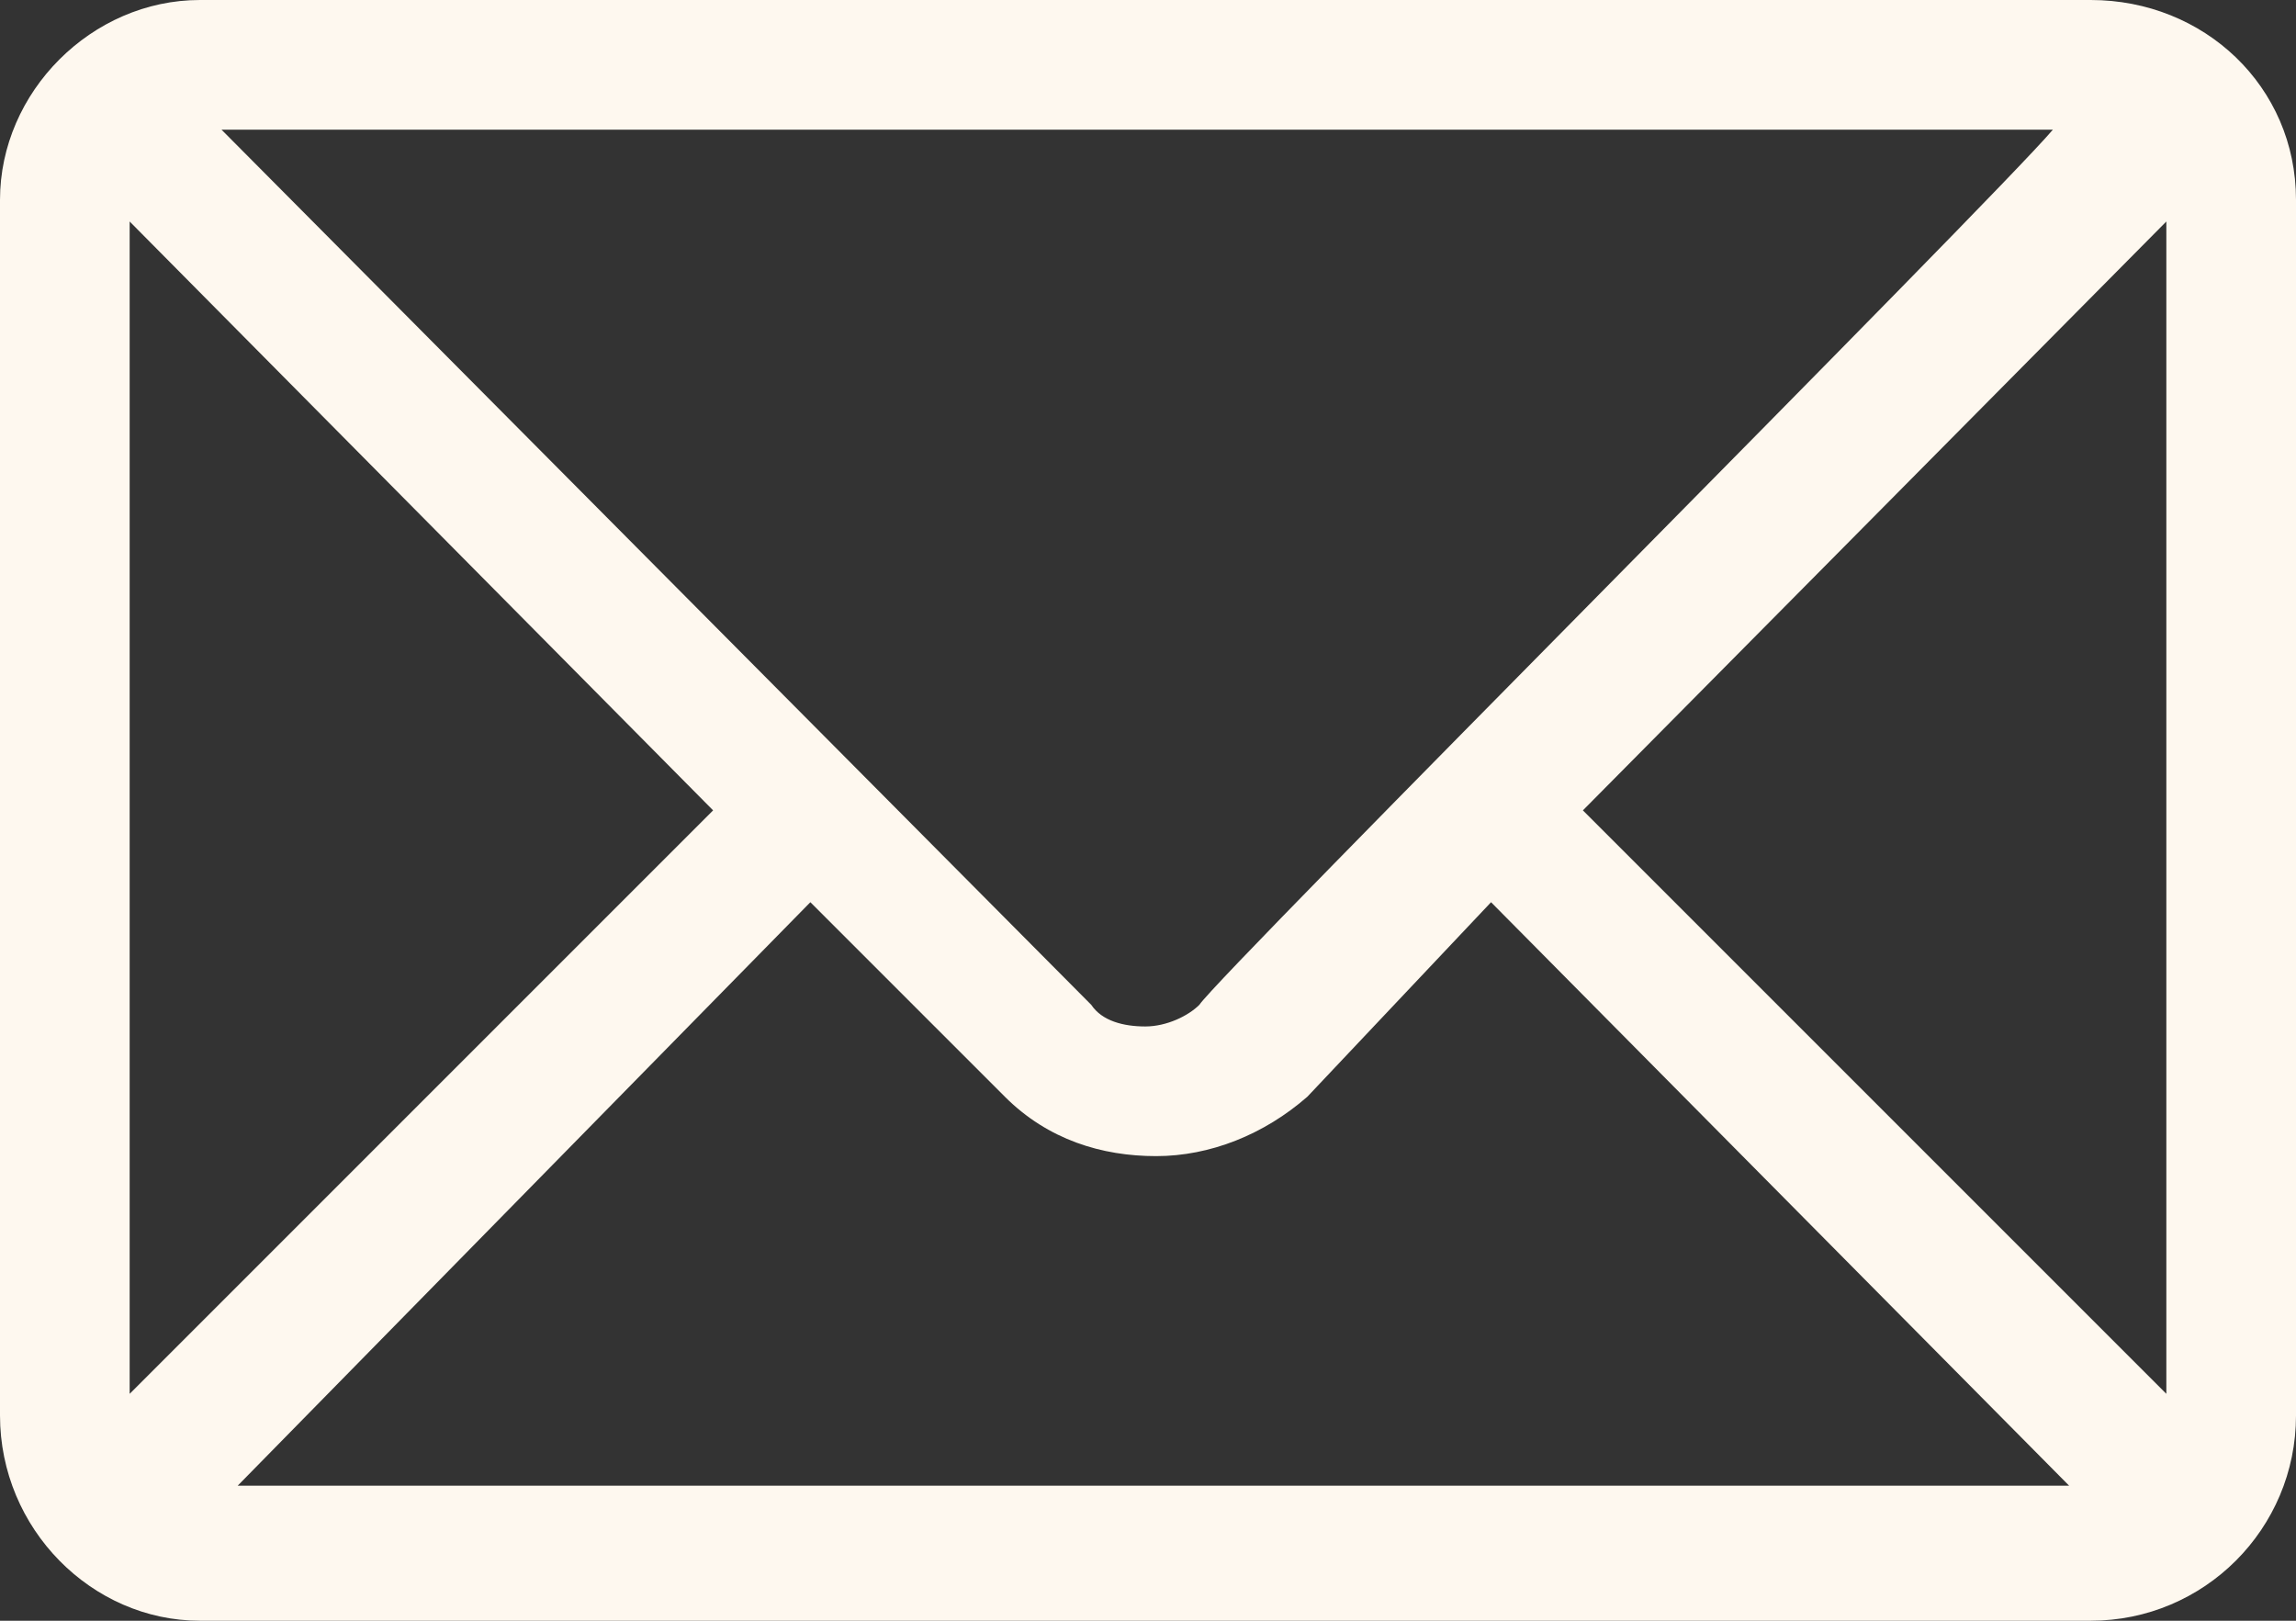
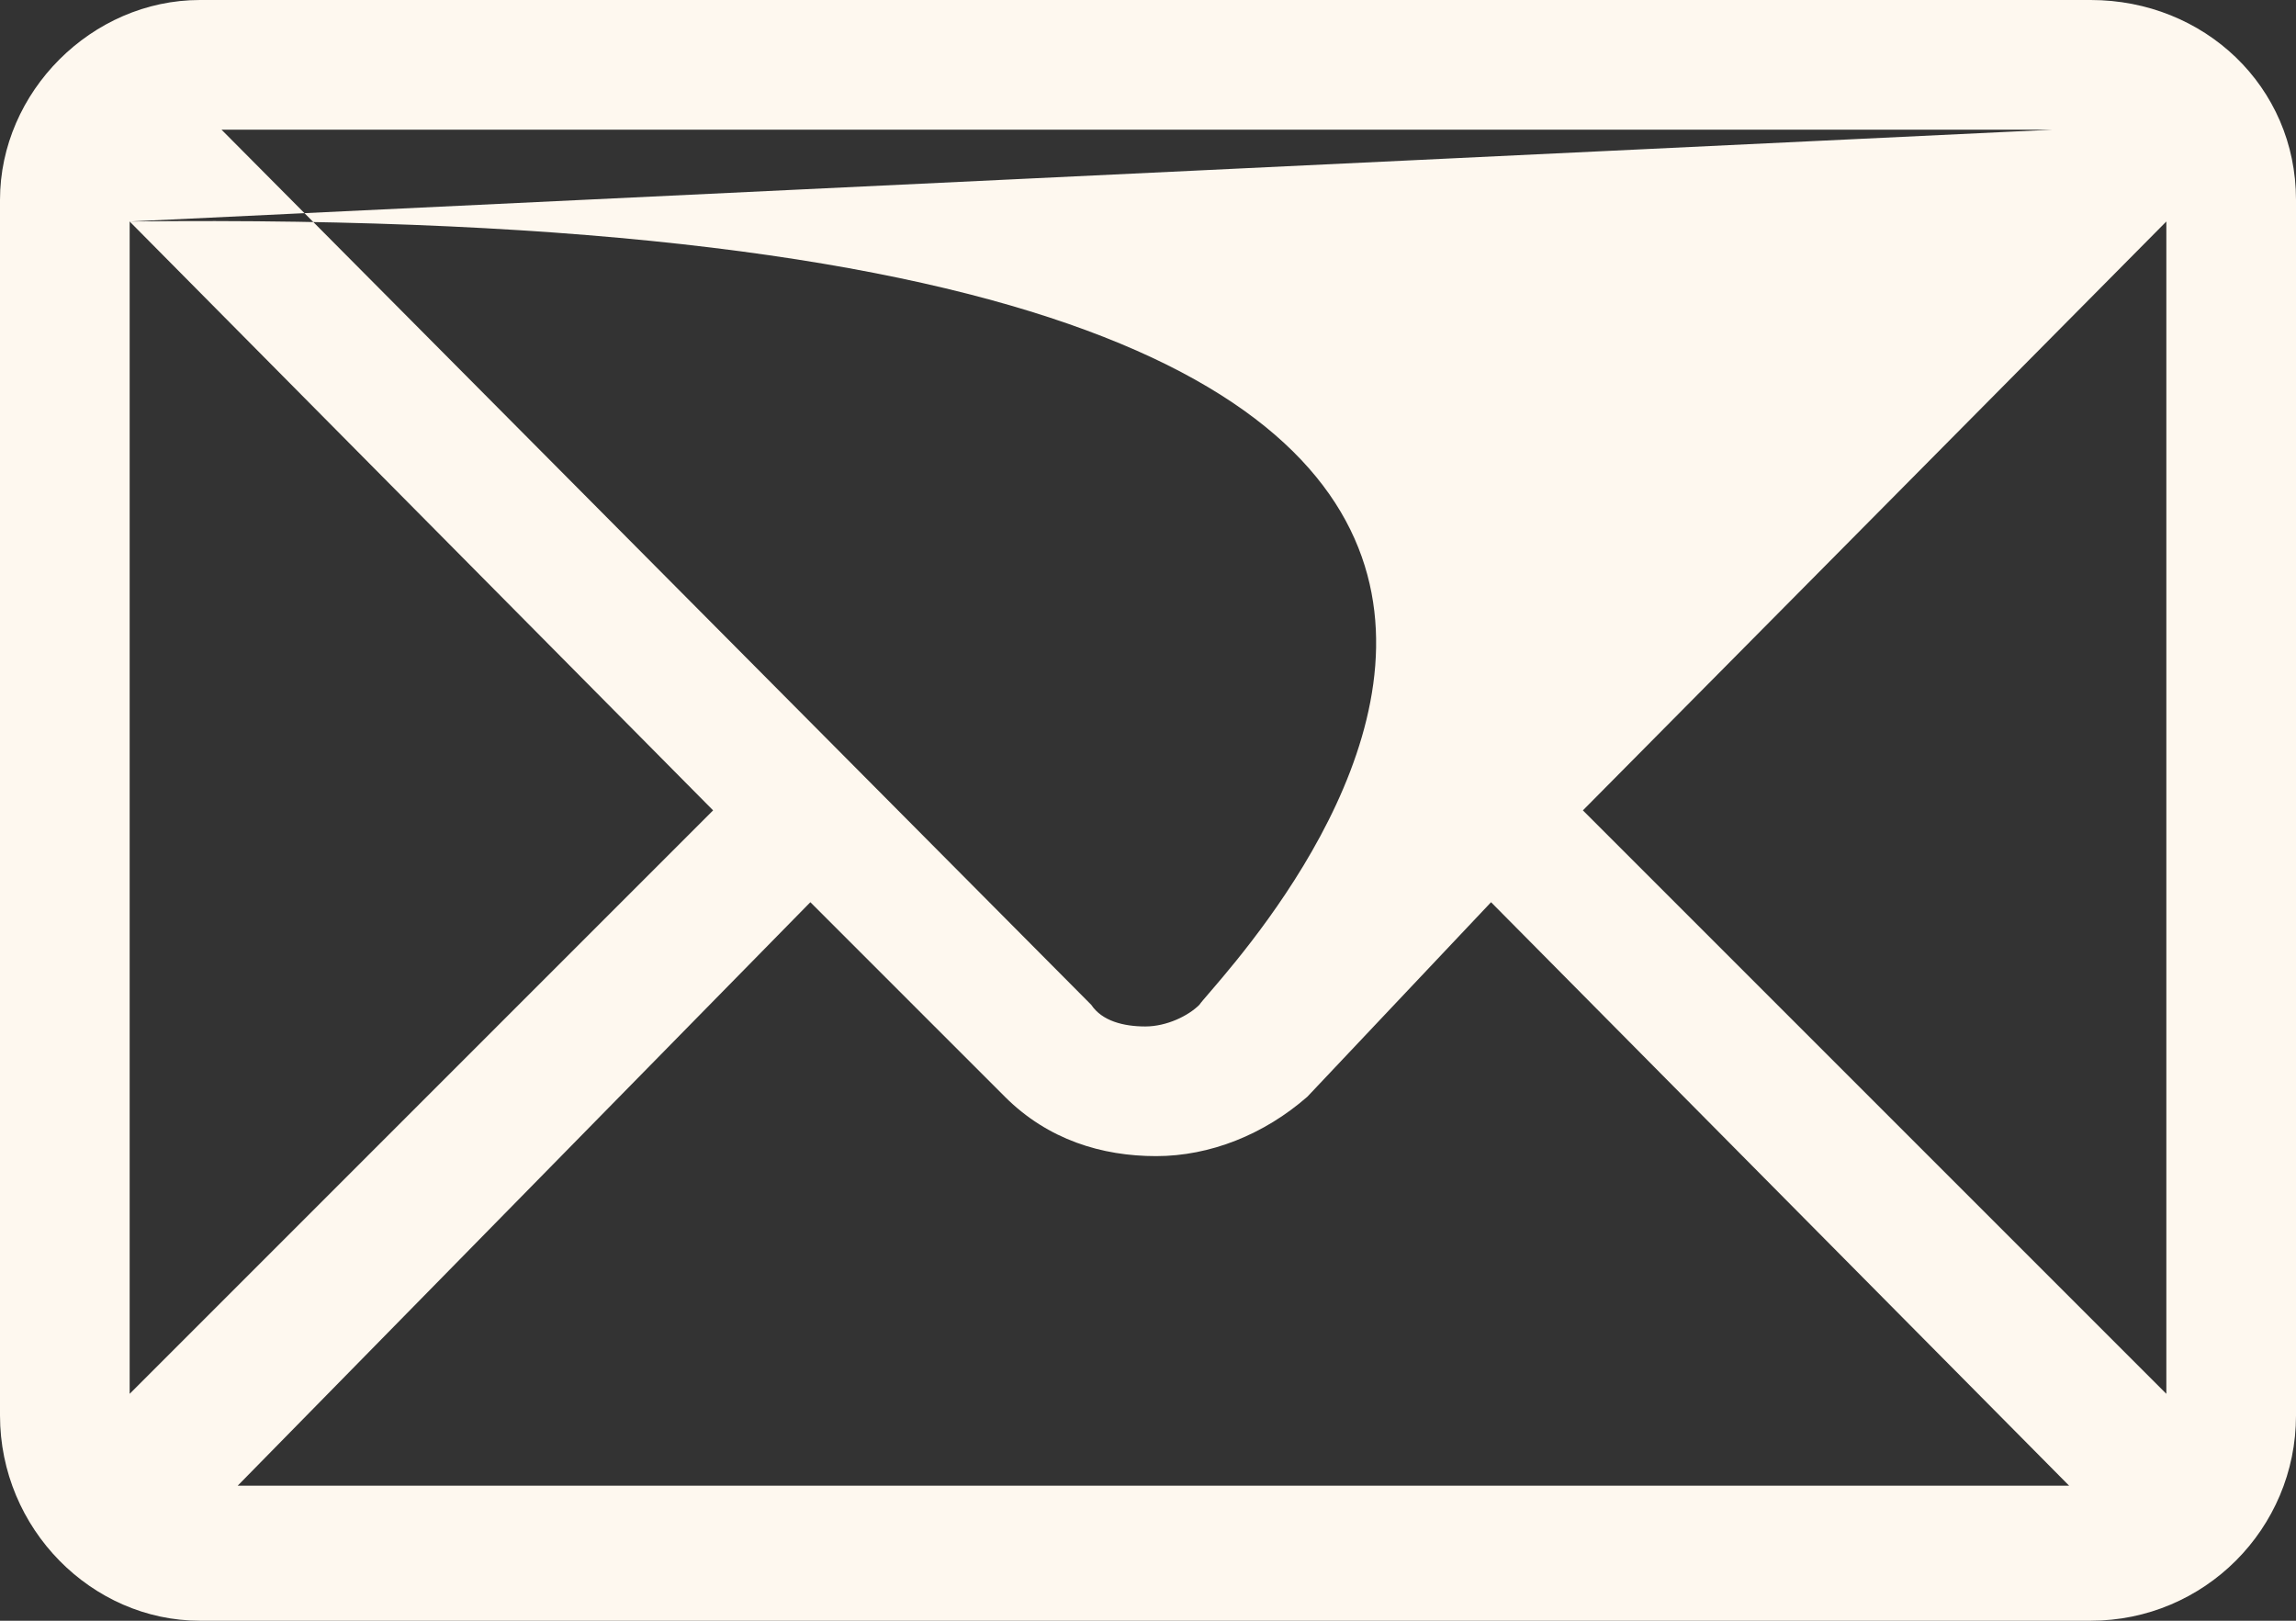
<svg xmlns="http://www.w3.org/2000/svg" version="1.1" id="Layer_1" x="0px" y="0px" viewBox="0 0 42.5 30" style="enable-background:new 0 0 42.5 30;" xml:space="preserve">
  <rect x="0" y="0" width="42.5" height="30" fill="#333333" stroke="none" />
  <style type="text/css">
	.st0{fill-rule:evenodd;clip-rule:evenodd;fill:#FEF8EF;}
</style>
-   <path class="st0" d="M3.7,0C1.7,0,0,1.7,0,3.7v22.5C0,28.3,1.7,30,3.7,30h35c2.1,0,3.8-1.7,3.8-3.8V3.7c0-2.1-1.7-3.7-3.8-3.7H3.7z   M27.6,16.7l10.7,10.8H4.4l10.6-10.8l3.6,3.6c0.8,0.8,1.8,1.1,2.8,1.1s2-0.4,2.8-1.1L27.6,16.7z M40.1,4.1v21.7L29.3,15L40.1,4.1z   M2.4,4.1L13.2,15L2.4,25.8V4.1z M38,2.4C36.9,3.7,22.6,18,22.2,18.6c-0.2,0.2-0.6,0.4-1,0.4c-0.4,0-0.8-0.1-1-0.4L4.1,2.4H38z" />
+   <path class="st0" d="M3.7,0C1.7,0,0,1.7,0,3.7v22.5C0,28.3,1.7,30,3.7,30h35c2.1,0,3.8-1.7,3.8-3.8V3.7c0-2.1-1.7-3.7-3.8-3.7H3.7z   M27.6,16.7l10.7,10.8H4.4l10.6-10.8l3.6,3.6c0.8,0.8,1.8,1.1,2.8,1.1s2-0.4,2.8-1.1L27.6,16.7z M40.1,4.1v21.7L29.3,15L40.1,4.1z   M2.4,4.1L13.2,15L2.4,25.8V4.1z C36.9,3.7,22.6,18,22.2,18.6c-0.2,0.2-0.6,0.4-1,0.4c-0.4,0-0.8-0.1-1-0.4L4.1,2.4H38z" />
</svg>